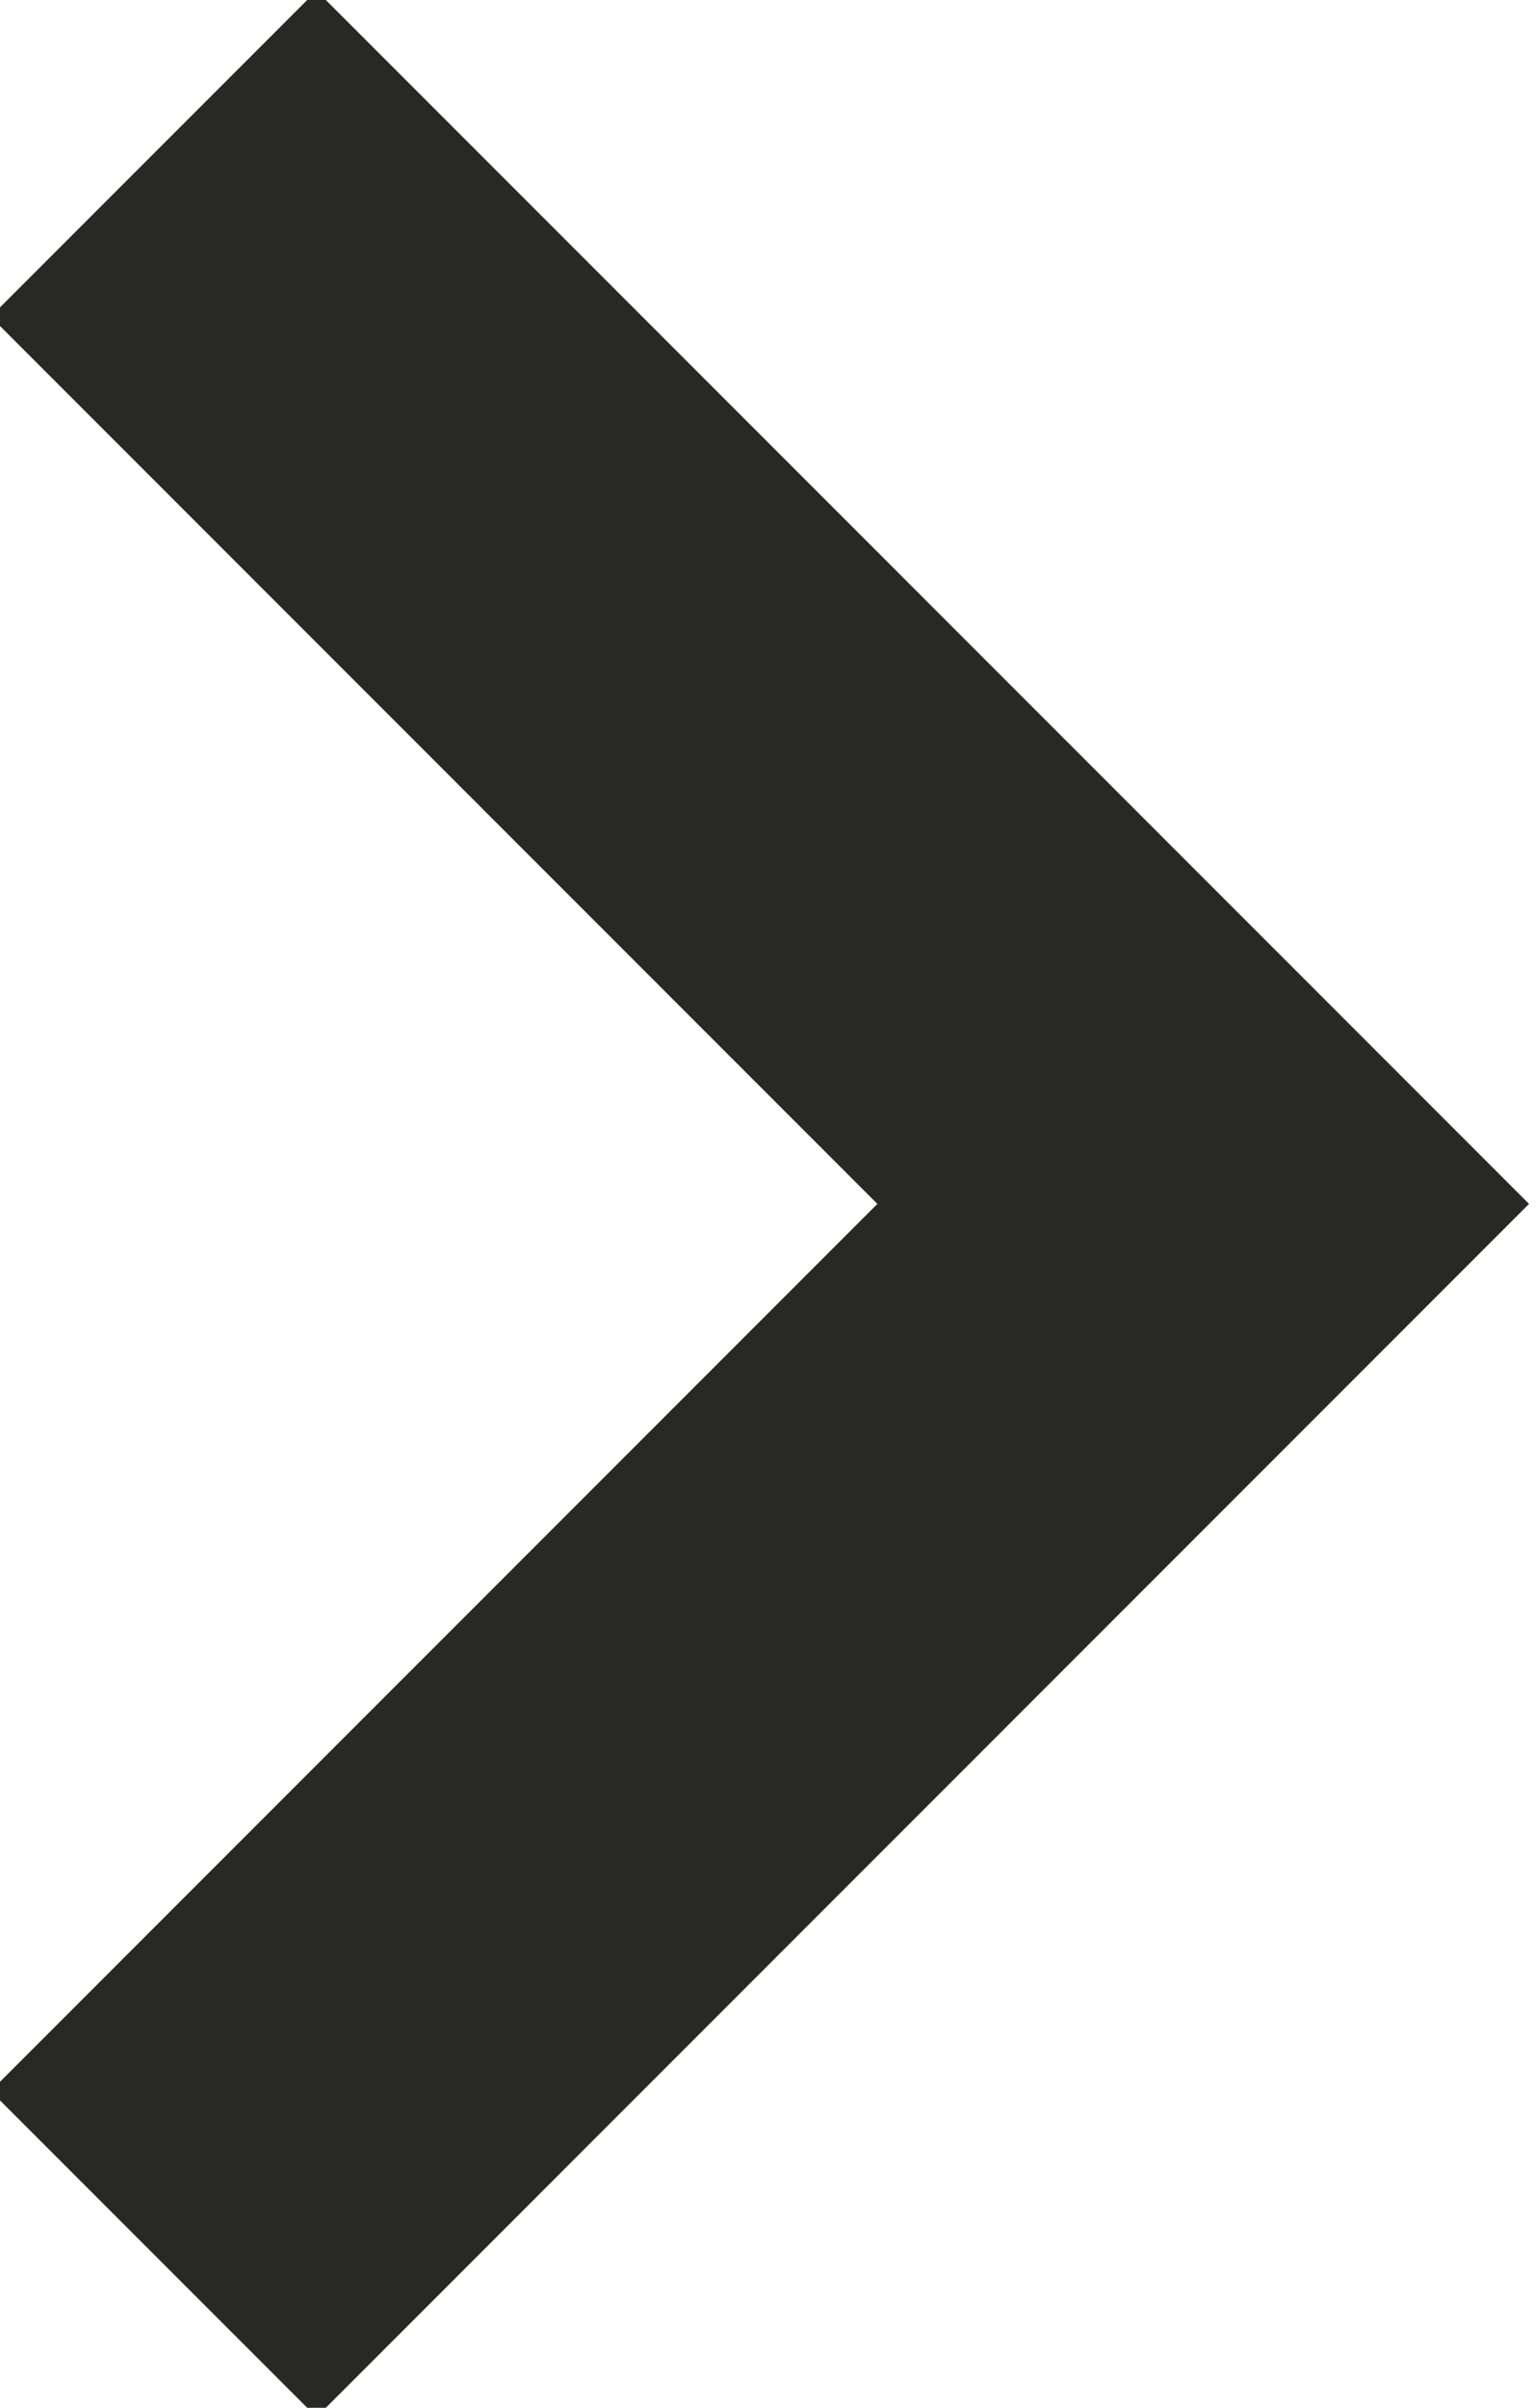
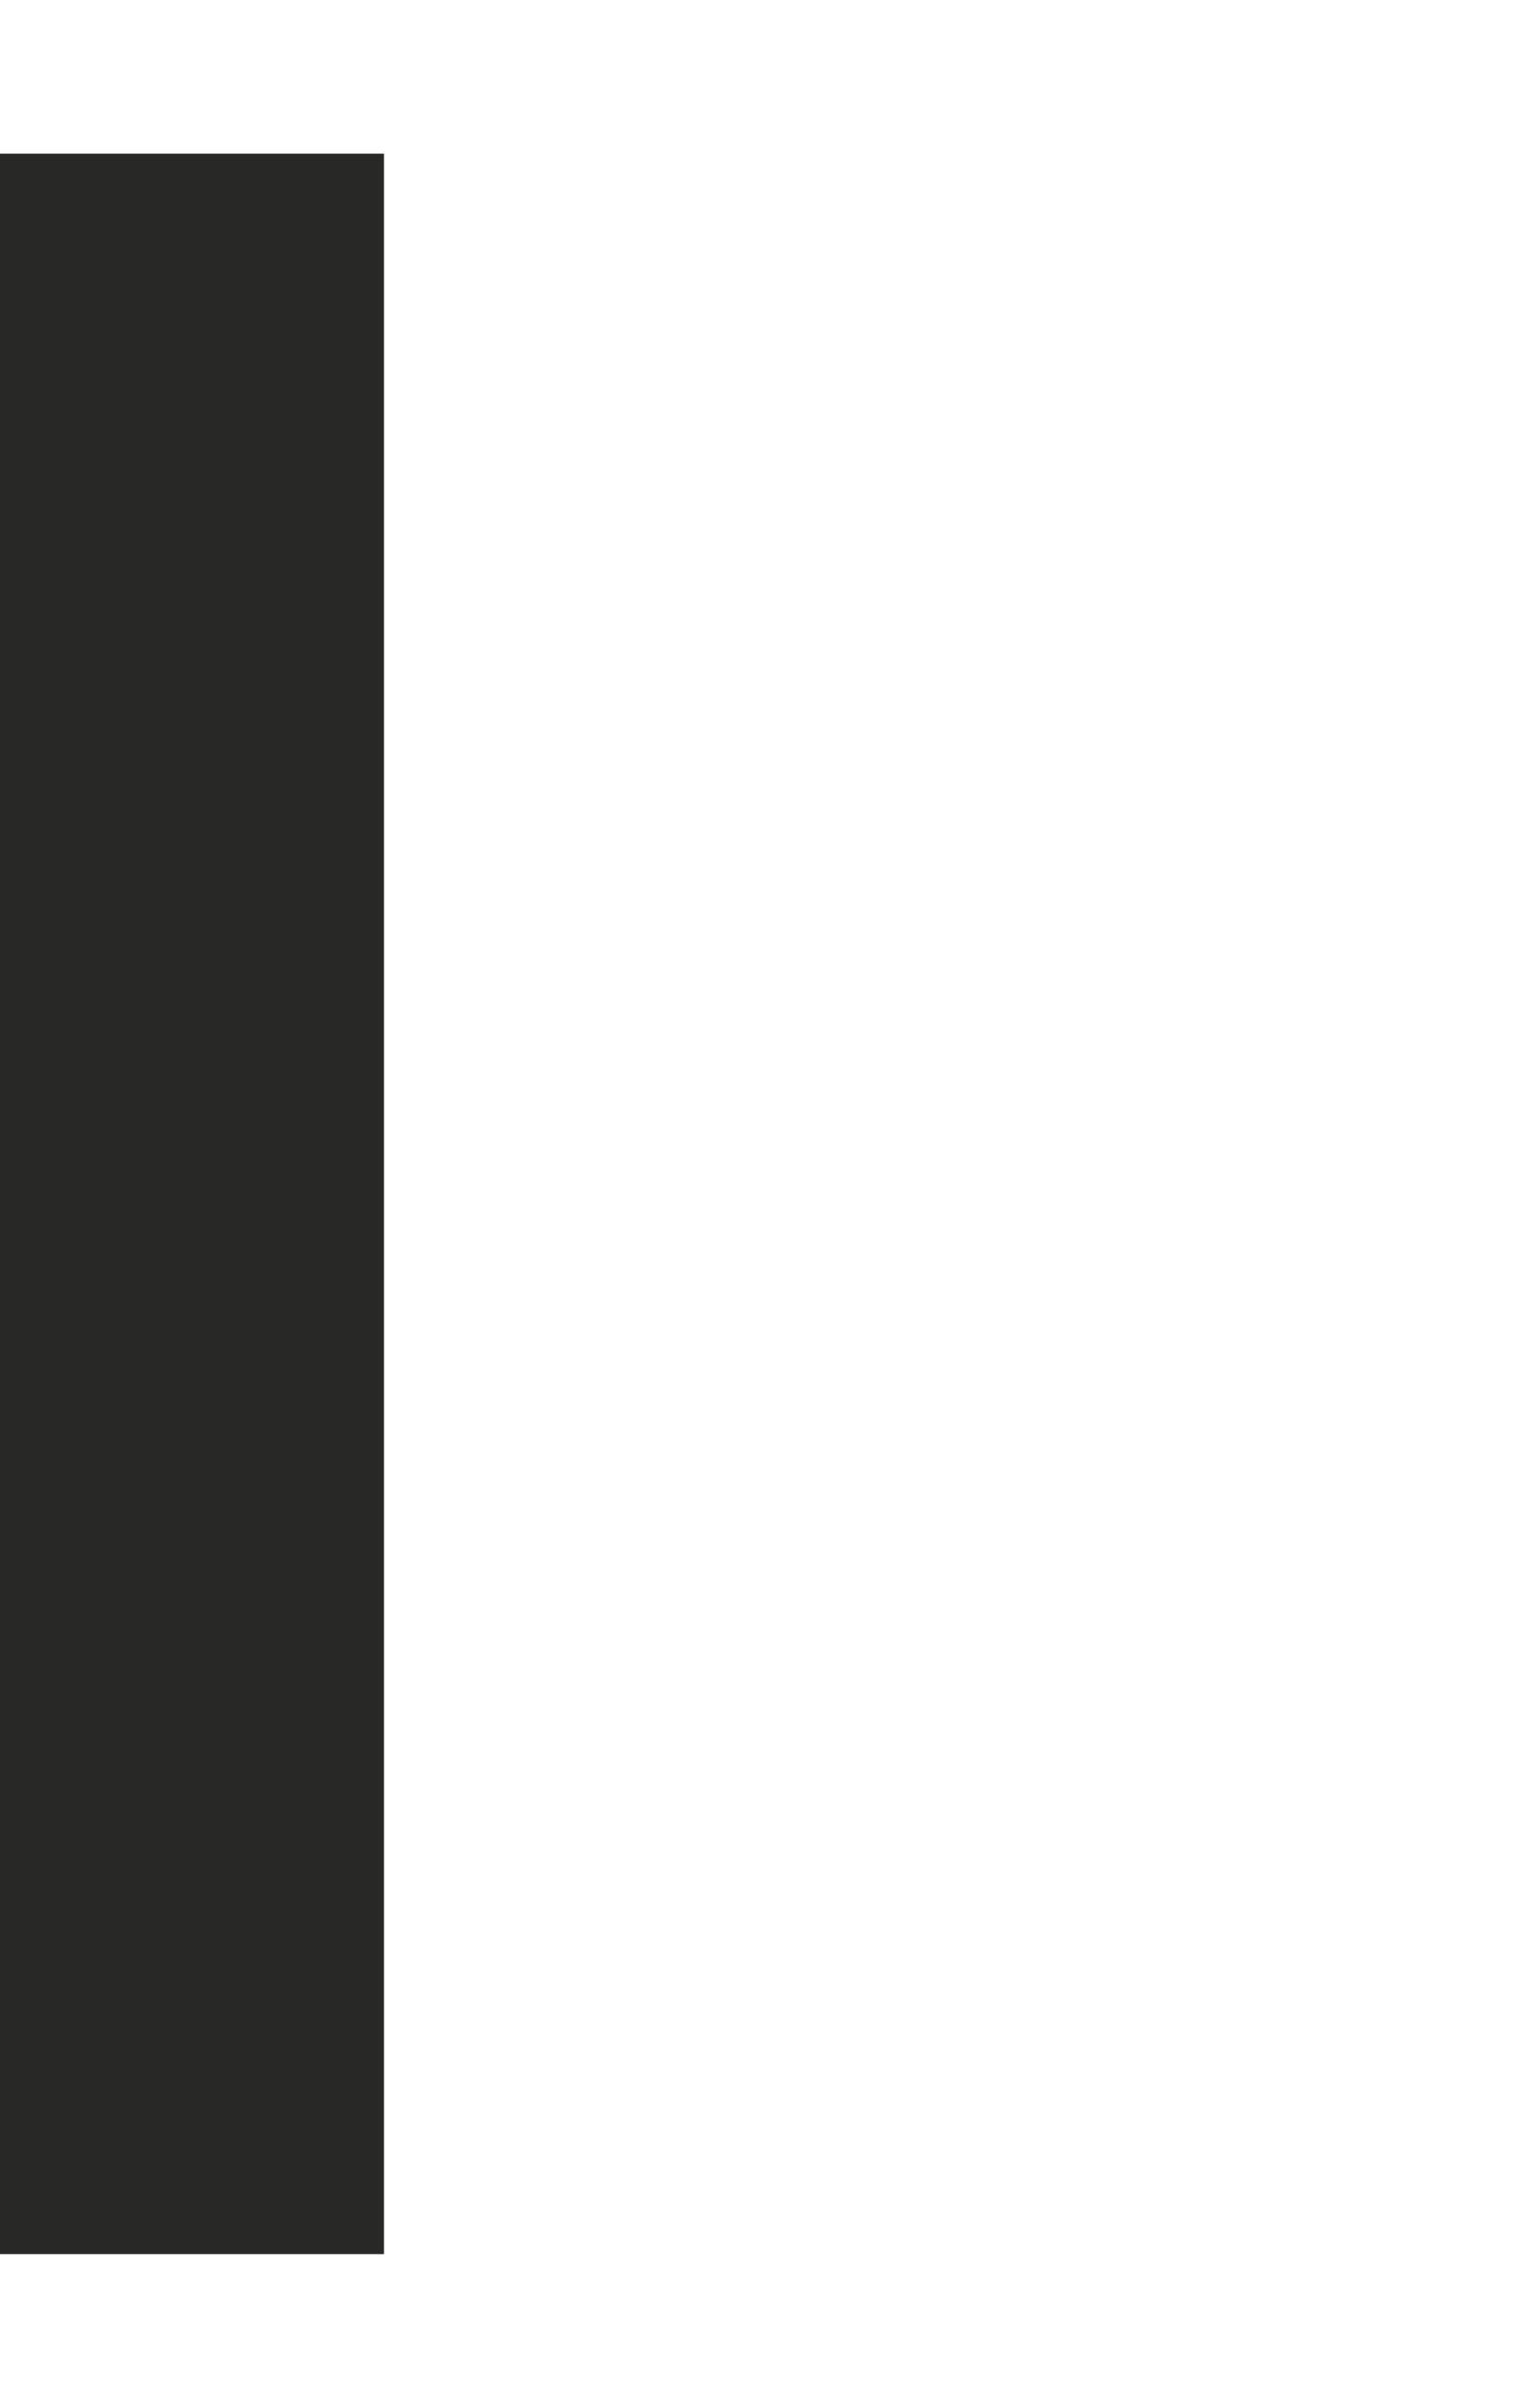
<svg xmlns="http://www.w3.org/2000/svg" version="1.1" id="Layer_1" x="0px" y="0px" viewBox="0 0 6 9.4" style="enable-background:new 0 0 6 9.4;" xml:space="preserve">
  <style type="text/css">
	.st0{fill:none;stroke:#282927;stroke-width:1.8;stroke-miterlimit:10;}
</style>
-   <path id="chevron-down-sharp" class="st0" d="M0.6,8.8l4.1-4.1L0.6,0.6" />
+   <path id="chevron-down-sharp" class="st0" d="M0.6,8.8L0.6,0.6" />
</svg>